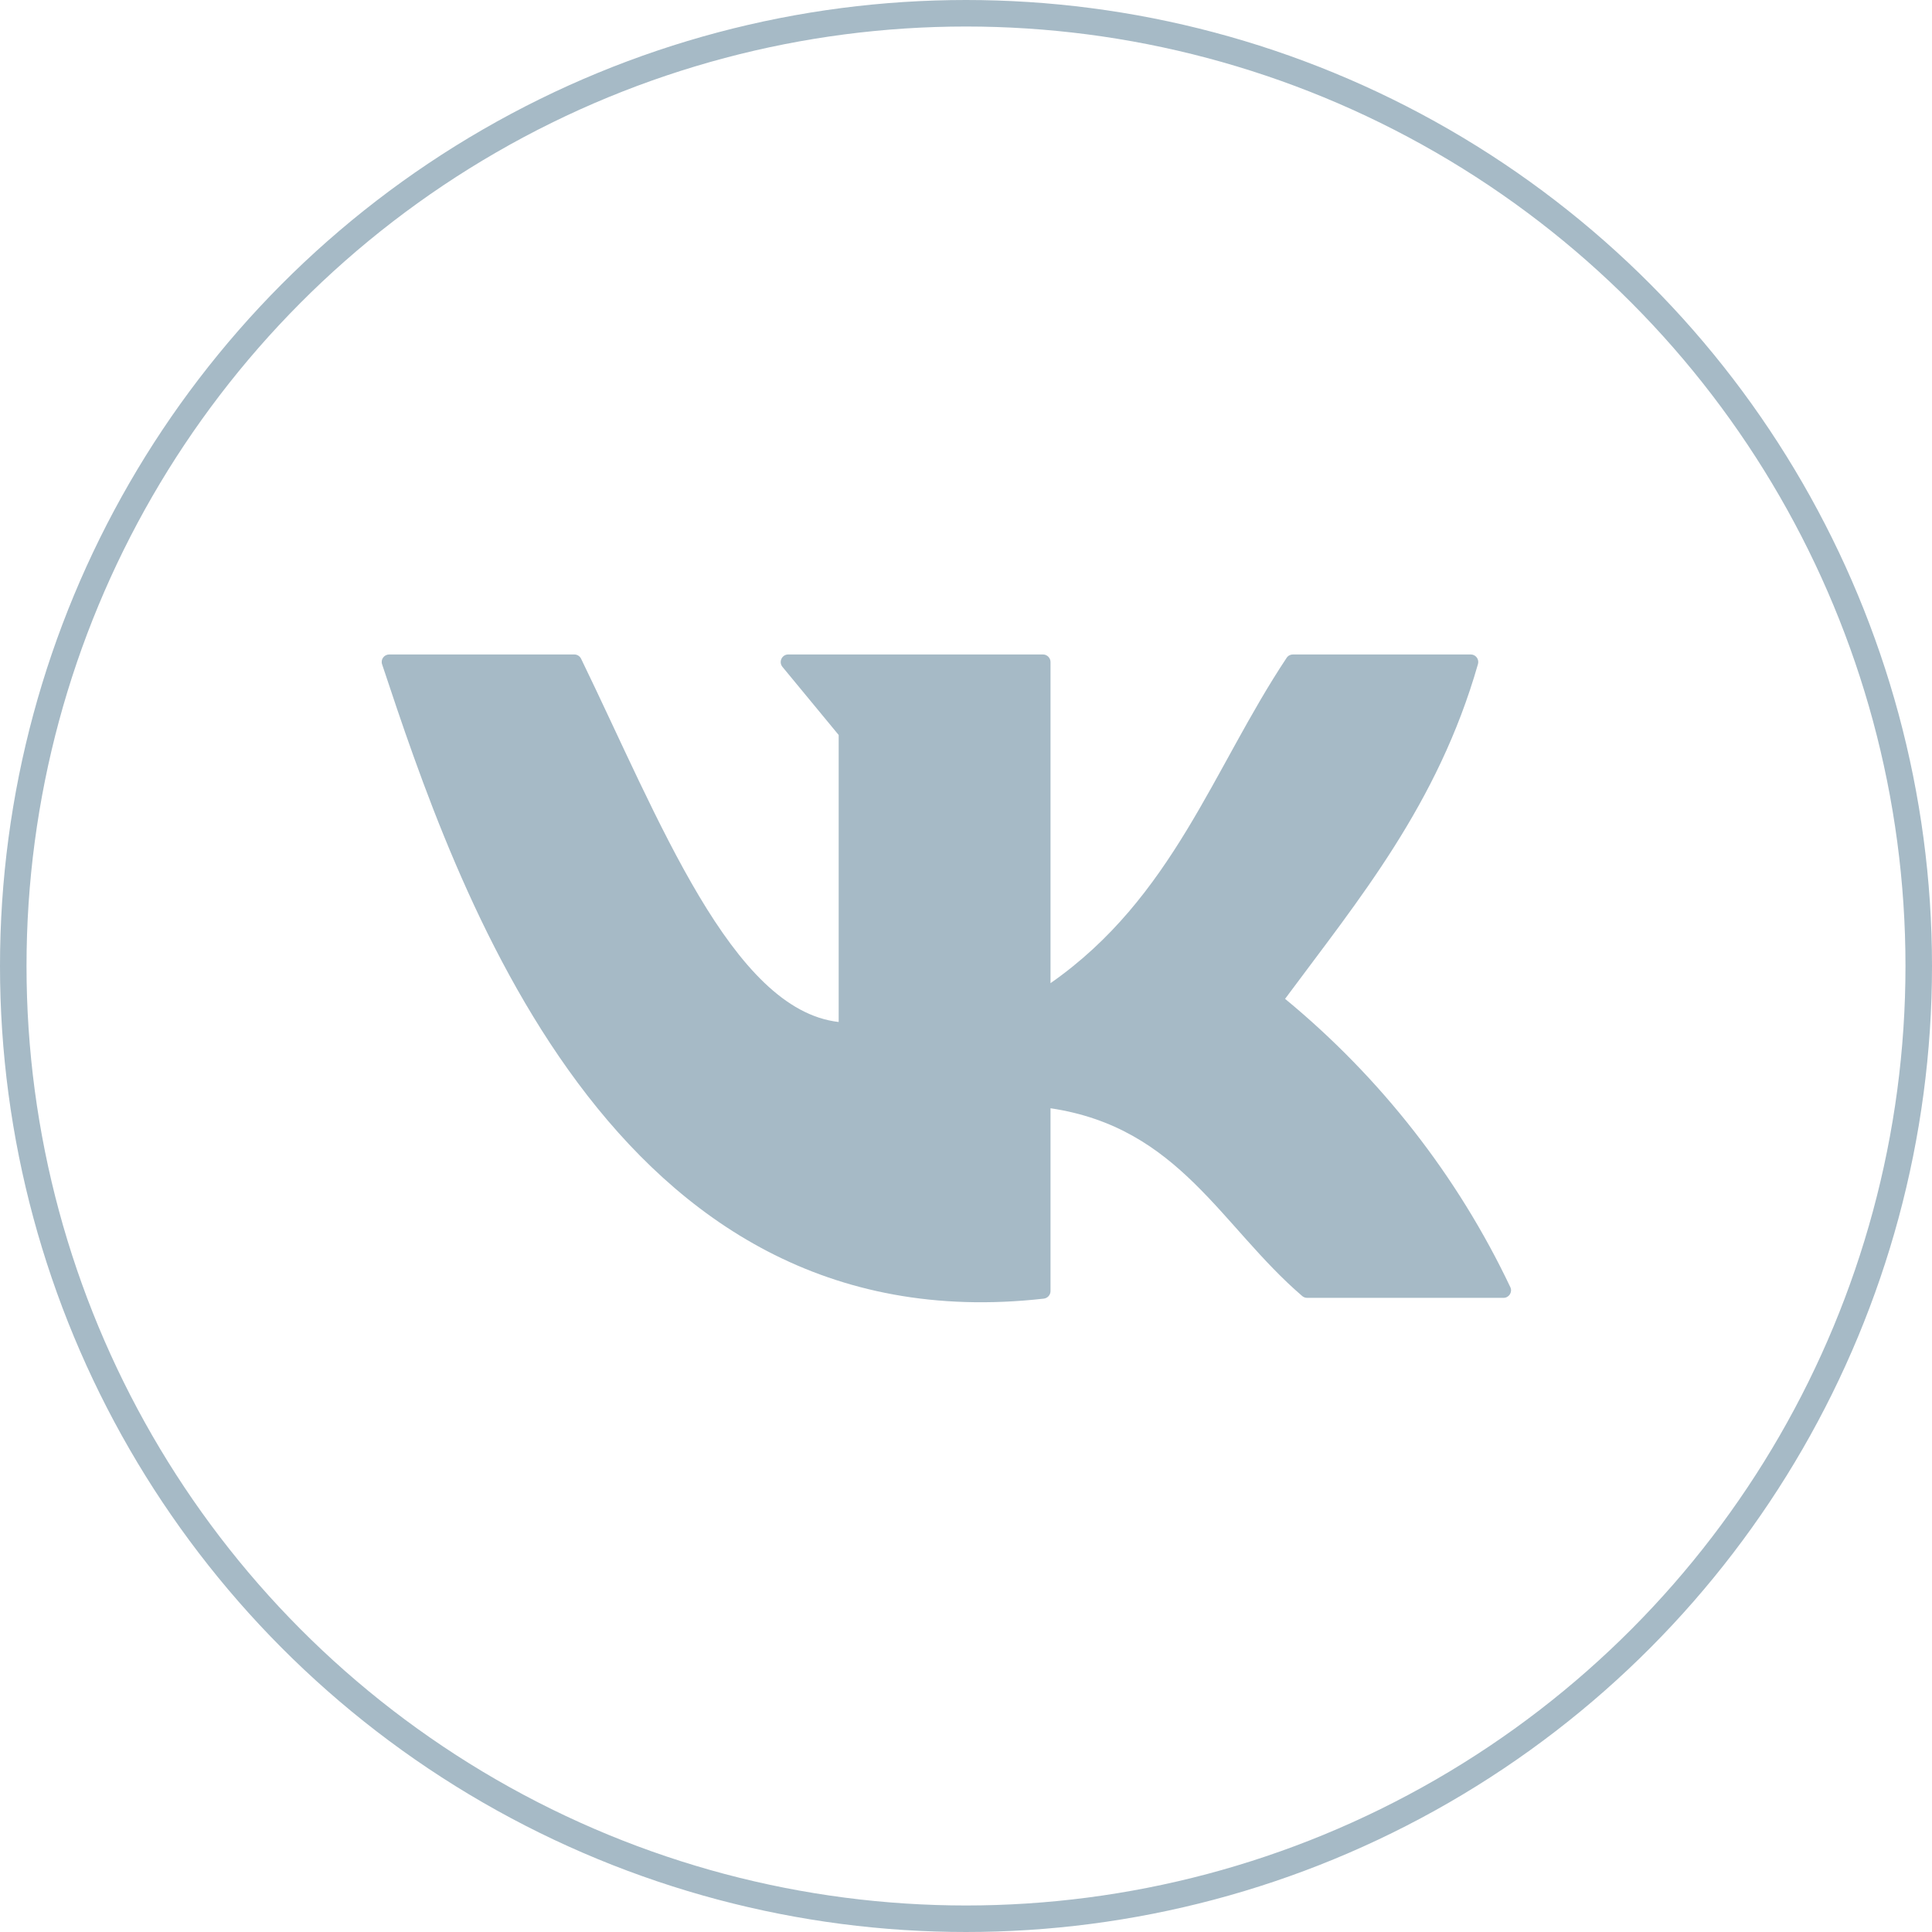
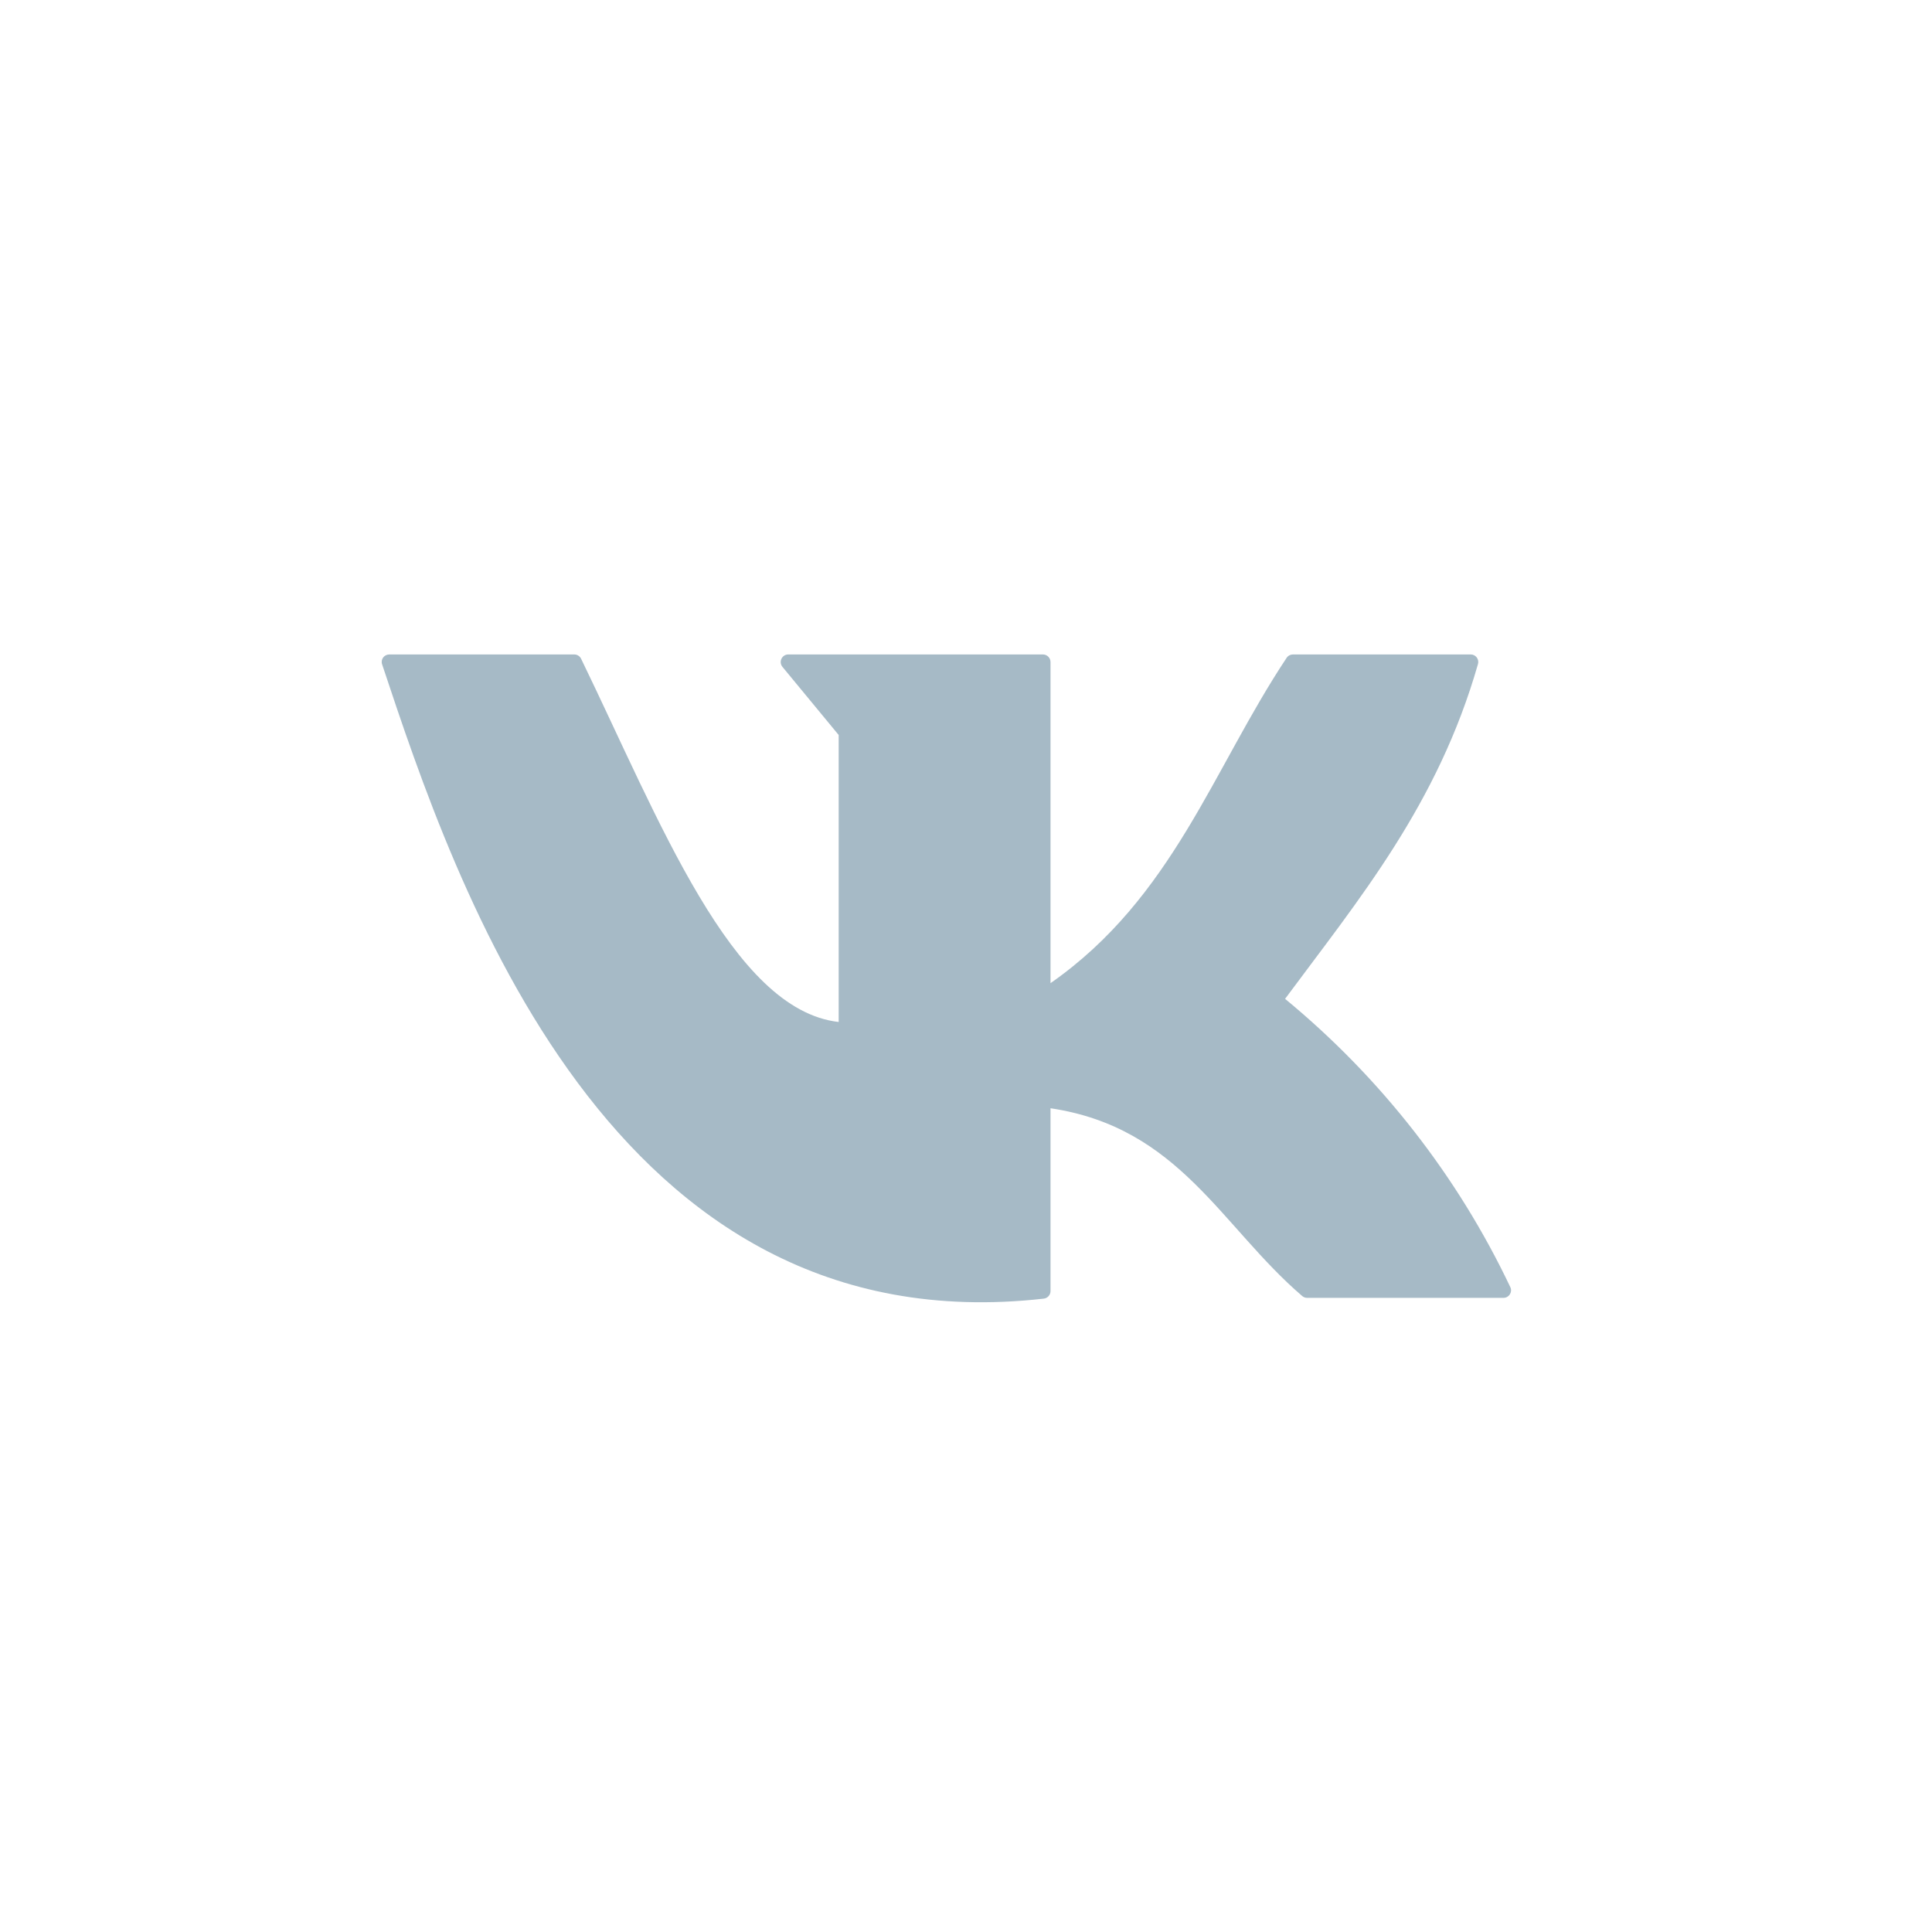
<svg xmlns="http://www.w3.org/2000/svg" width="51" height="51" viewBox="0 0 51 51" fill="none">
  <path d="M27.552 34.281C27.652 34.27 27.731 34.184 27.731 34.083V29.255C31.132 29.763 32.227 32.368 34.375 34.212C34.411 34.243 34.457 34.26 34.504 34.26H39.689C39.834 34.26 39.931 34.109 39.869 33.978C38.478 31.047 36.449 28.449 33.923 26.367C35.879 23.728 37.953 21.24 39.015 17.529C39.051 17.402 38.955 17.276 38.824 17.276H34.13C34.063 17.276 34.001 17.309 33.964 17.365C32.017 20.293 30.96 23.699 27.731 25.953V17.476C27.731 17.366 27.641 17.276 27.531 17.276H20.809C20.64 17.276 20.547 17.473 20.655 17.604L22.139 19.402V26.978C19.317 26.657 17.403 21.639 15.339 17.388C15.306 17.32 15.236 17.276 15.16 17.276H10.277C10.141 17.276 10.043 17.405 10.086 17.535C12.033 23.389 16.099 35.574 27.552 34.281Z" fill="#A6BAC6" />
-   <circle cx="25.5" cy="25.5" r="25.15" stroke="#A6BAC6" stroke-width="0.7" />
</svg>